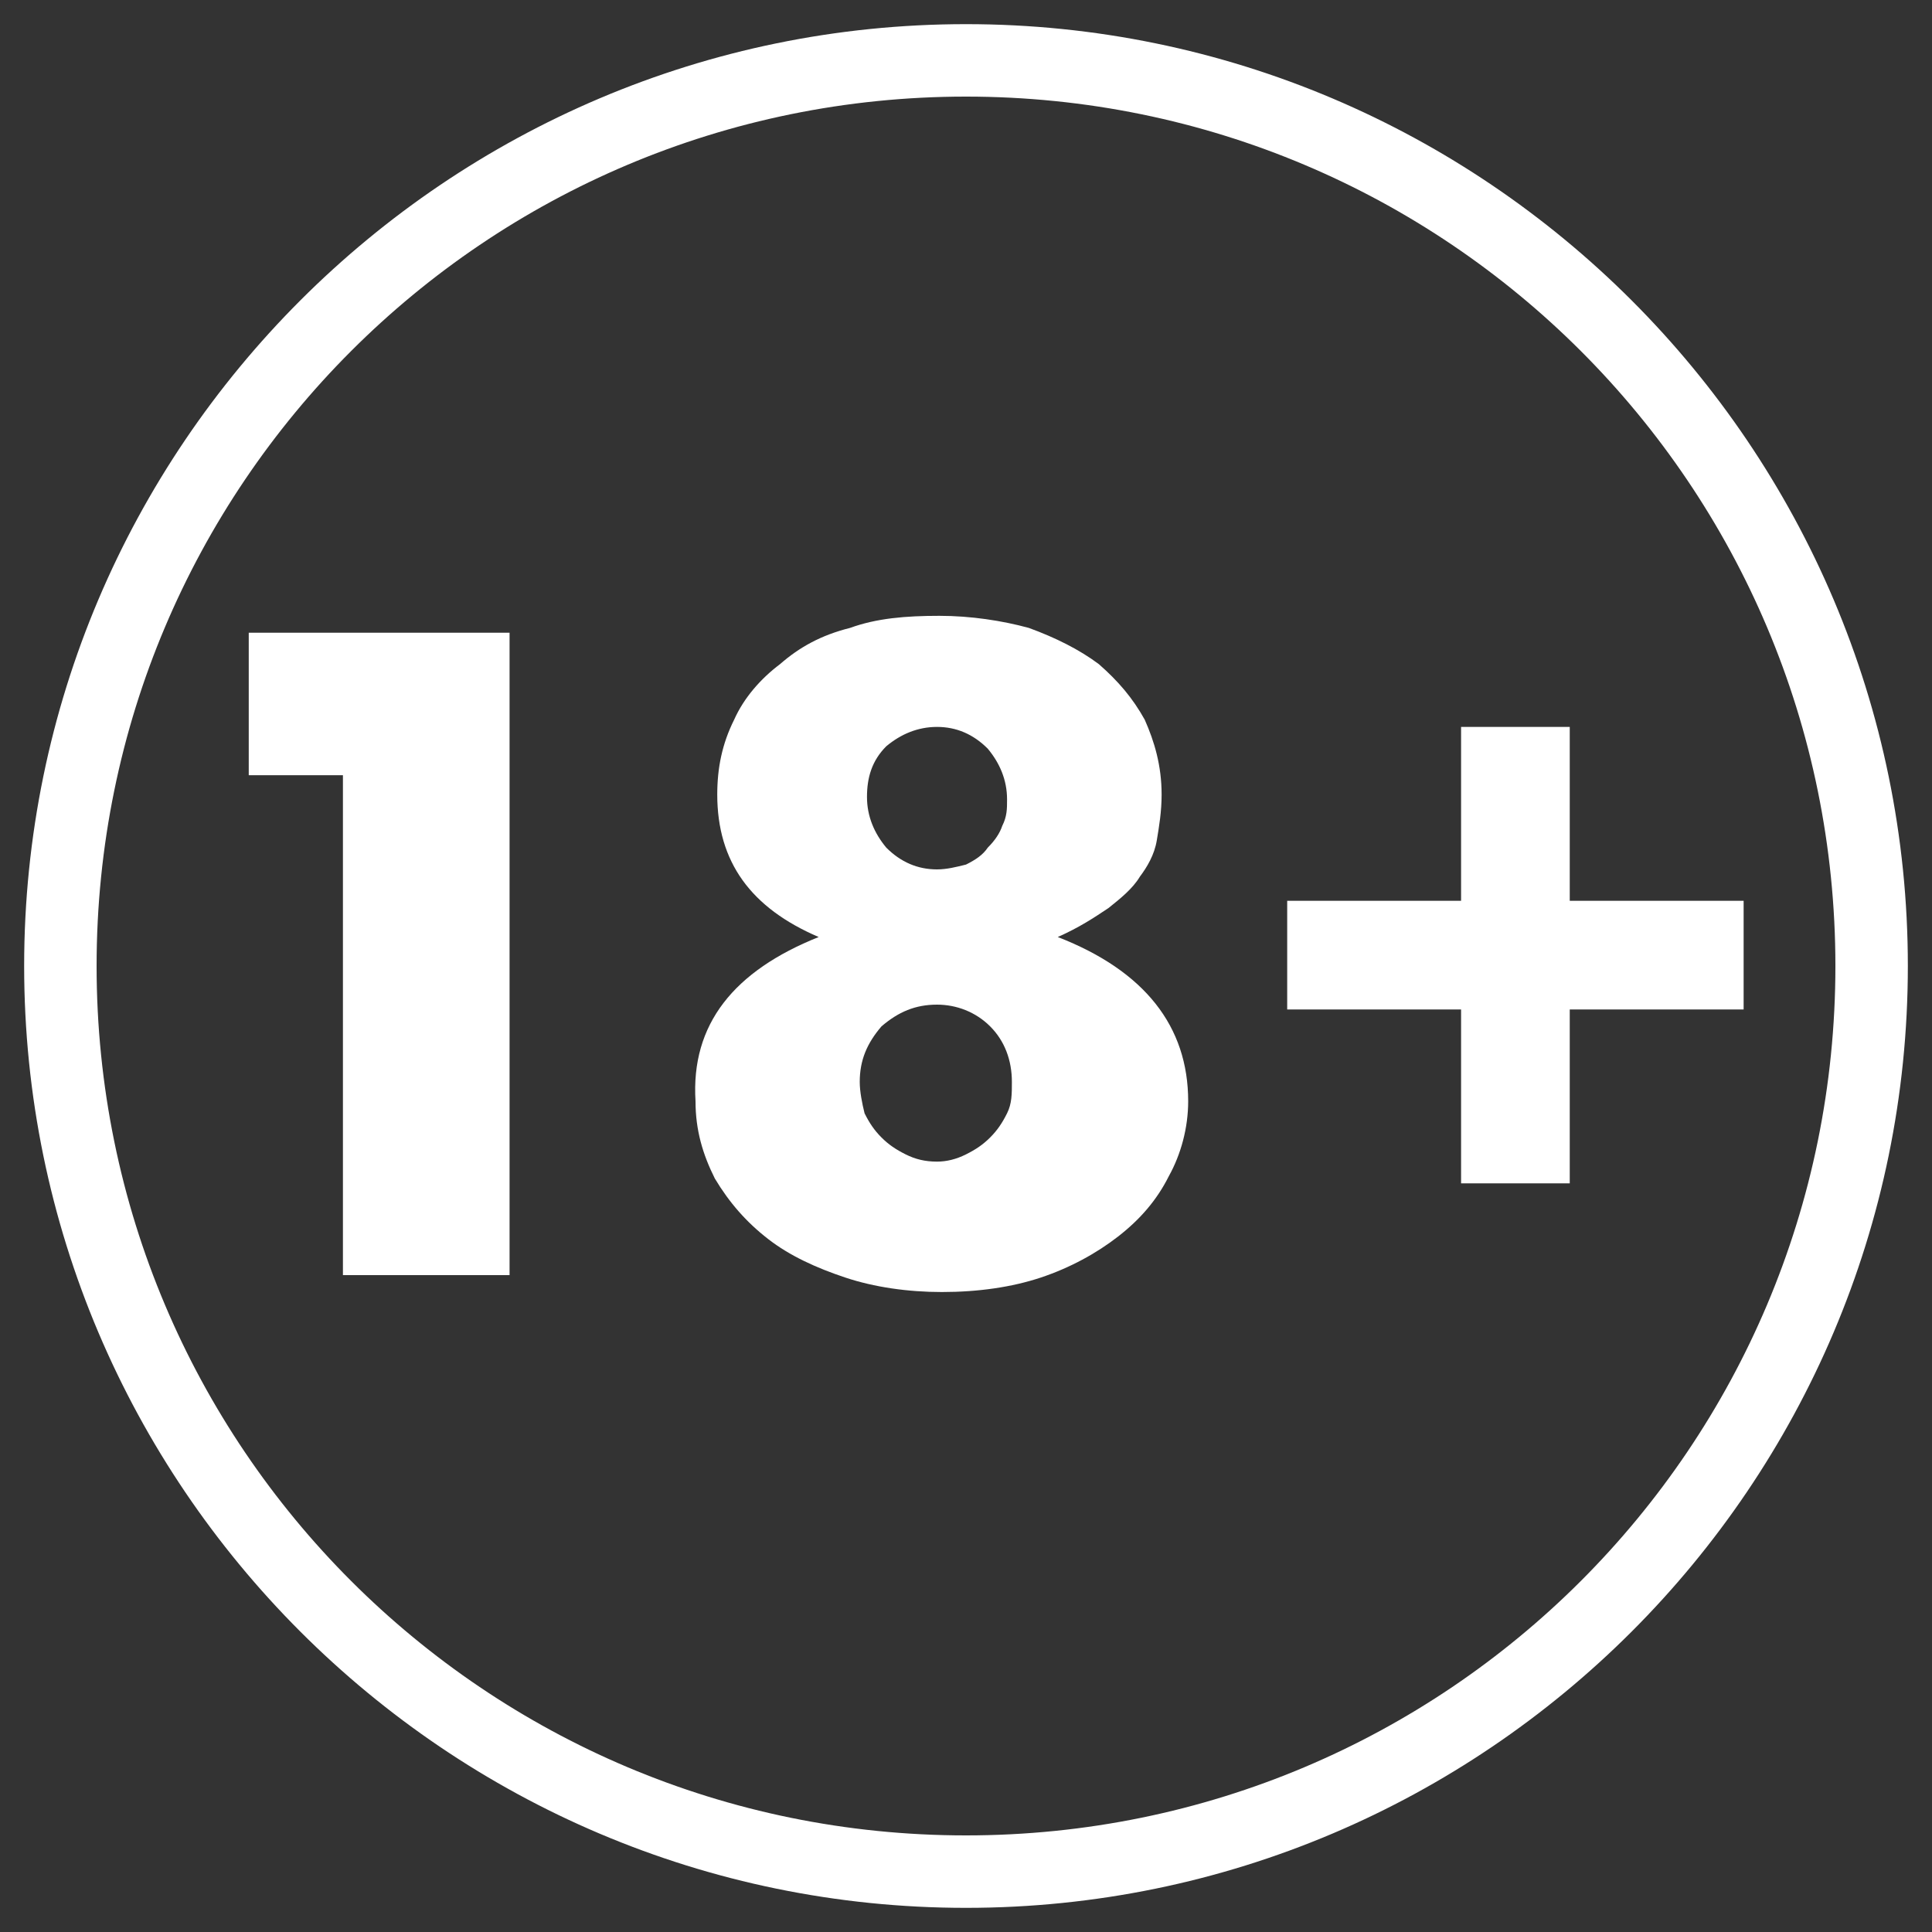
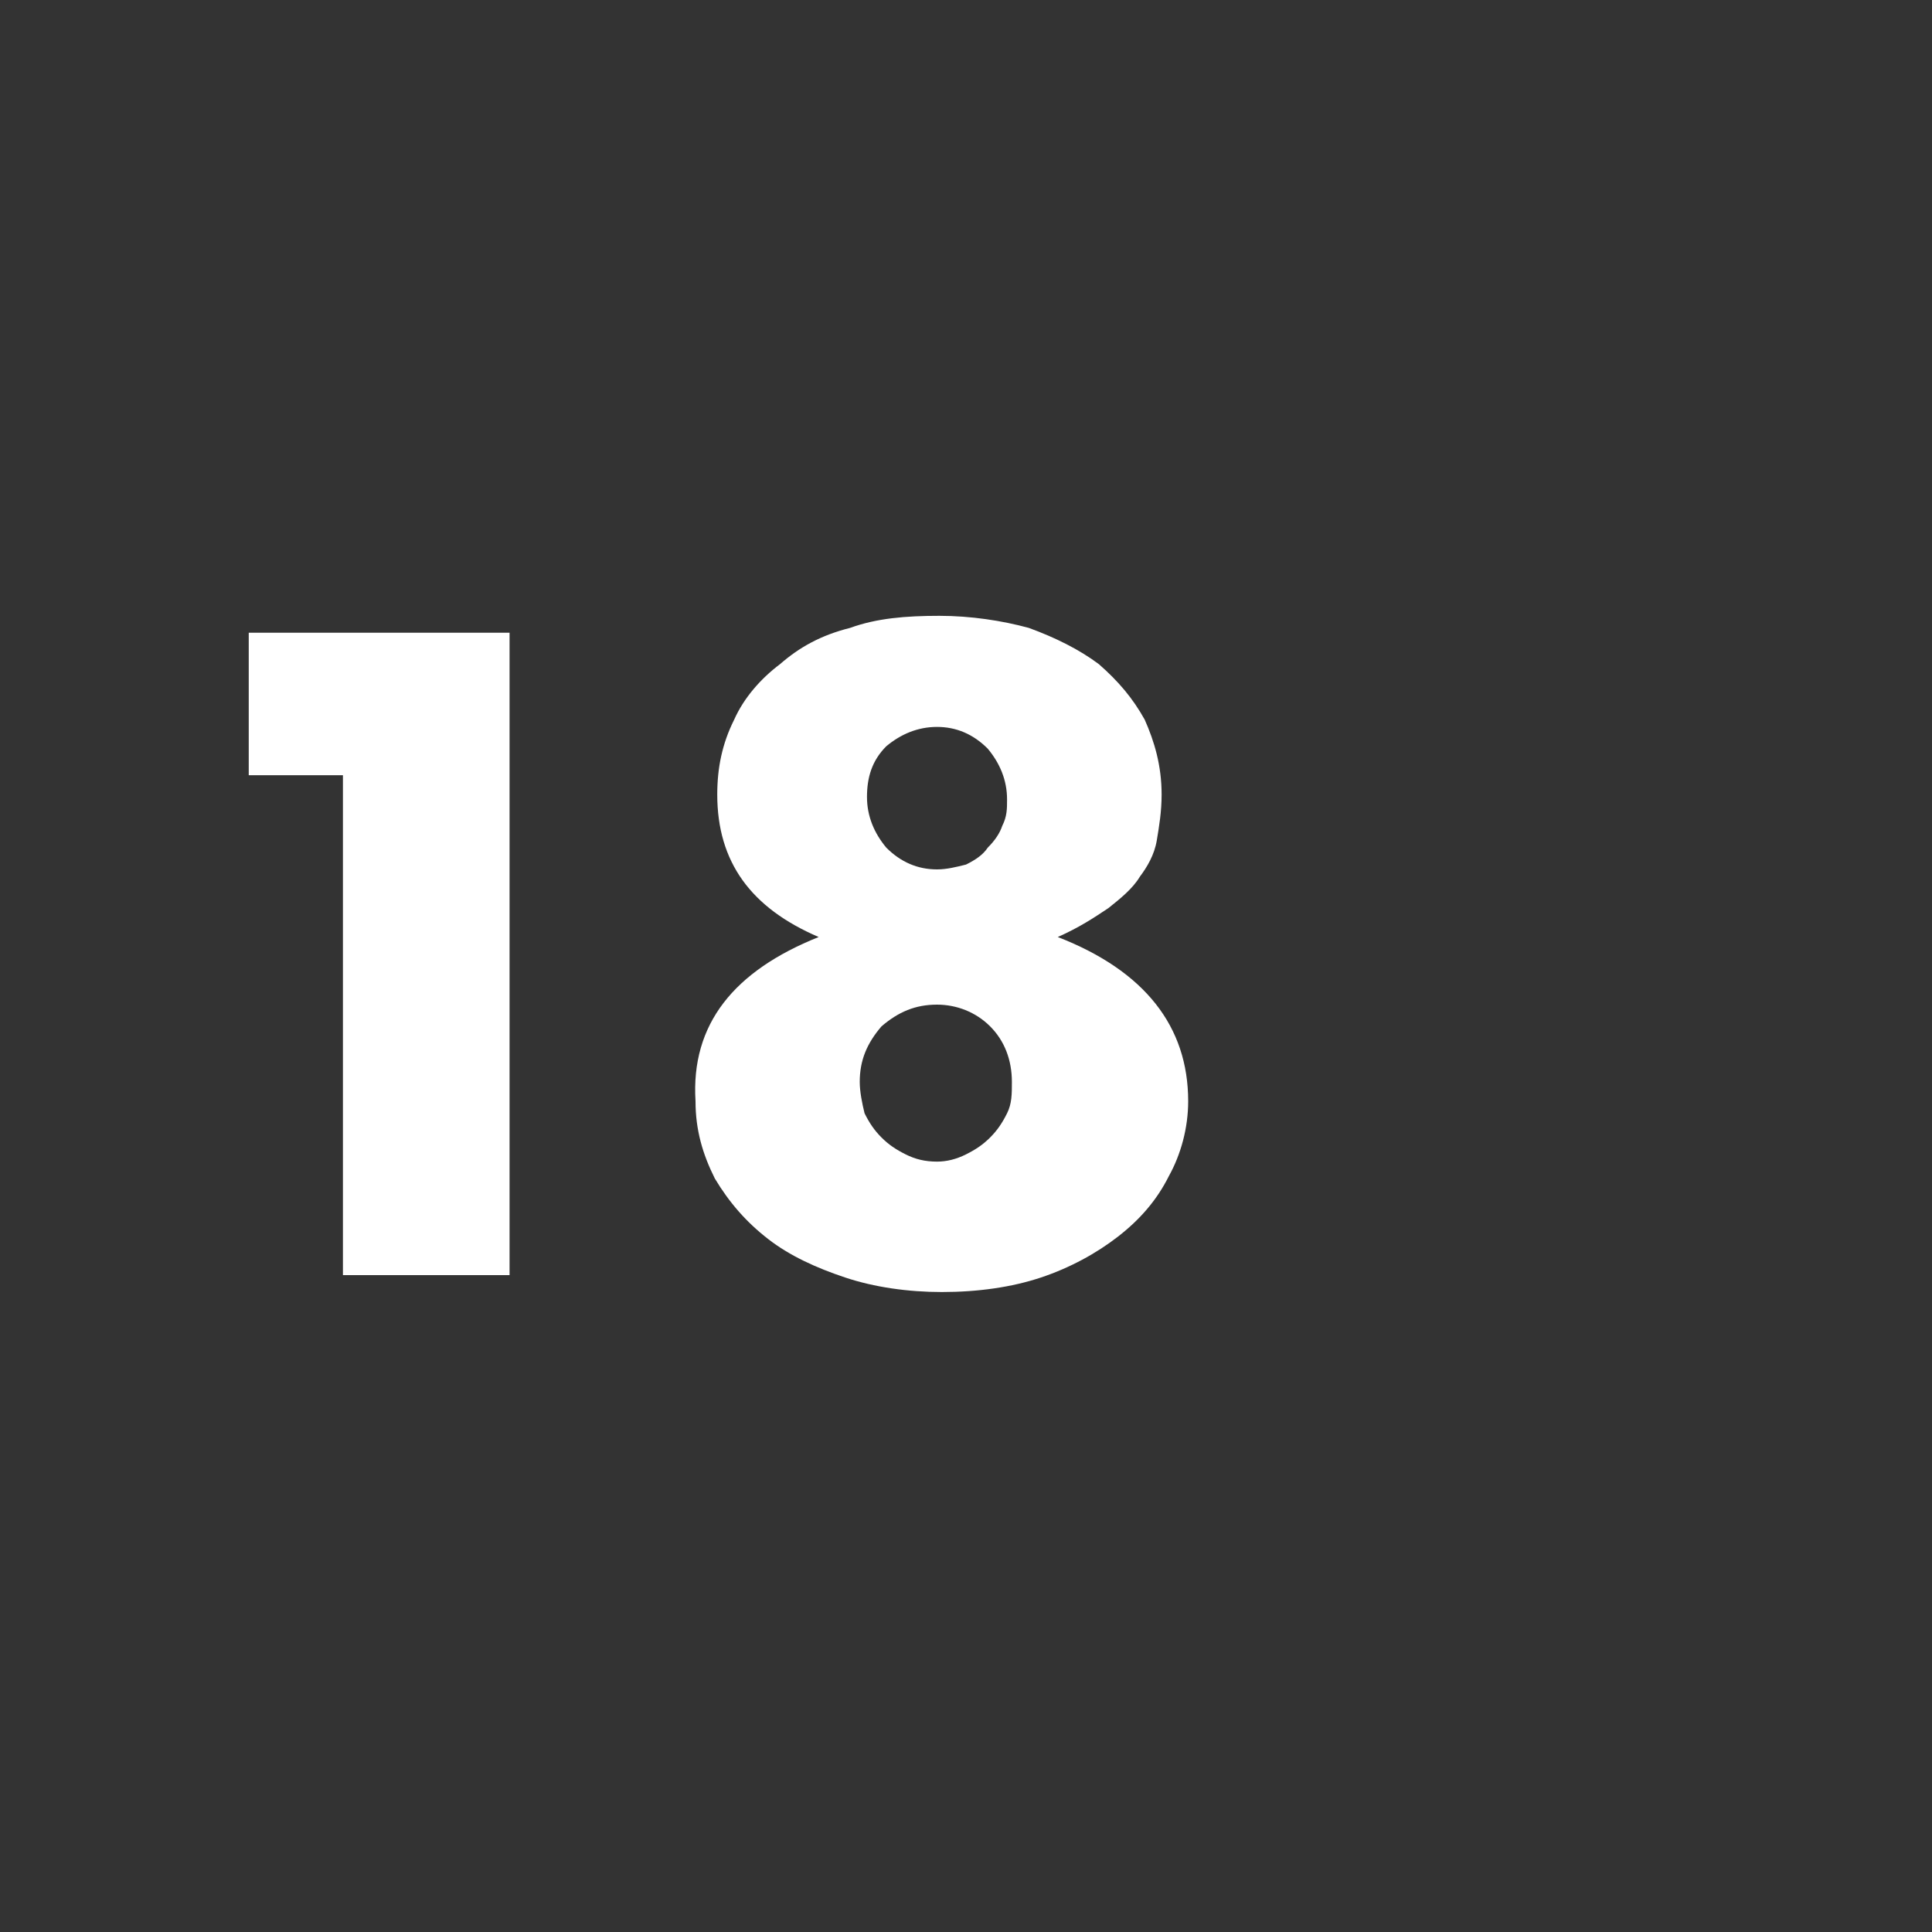
<svg xmlns="http://www.w3.org/2000/svg" version="1.1" id="Layer_1" x="0px" y="0px" viewBox="0 0 80 80" style="enable-background:new 0 0 80 80;" xml:space="preserve">
  <rect x="0" y="0" width="80" height="80" fill="#333333" stroke="none" />
  <style type="text/css"> .st0{fill:#FFFFFF;} </style>
  <g>
    <path class="st0" d="M14.2,32.1h-3.9v-5.9h10.8v26.6h-6.9C14.2,52.8,14.2,32.1,14.2,32.1z" />
    <path class="st0" d="M33.9,38.8c-2.8-1.2-4.2-3.1-4.2-5.9c0-1.1,0.2-2.1,0.7-3.1c0.4-0.9,1.1-1.7,1.9-2.3c0.8-0.7,1.7-1.2,2.9-1.5 c1.1-0.4,2.3-0.5,3.7-0.5c1.3,0,2.6,0.2,3.7,0.5c1.1,0.4,2.1,0.9,2.9,1.5c0.8,0.7,1.4,1.4,1.9,2.3c0.4,0.9,0.7,1.9,0.7,3.1 c0,0.7-0.1,1.3-0.2,1.9c-0.1,0.6-0.4,1.1-0.7,1.5c-0.3,0.5-0.8,0.9-1.3,1.3c-0.6,0.4-1.2,0.8-2.1,1.2c3.6,1.4,5.4,3.7,5.4,6.8 c0,1.1-0.3,2.2-0.8,3.1c-0.5,1-1.2,1.8-2.1,2.5c-0.9,0.7-2,1.3-3.2,1.7s-2.6,0.6-4.1,0.6c-1.4,0-2.8-0.2-4-0.6 c-1.2-0.4-2.3-0.9-3.2-1.6c-0.9-0.7-1.6-1.5-2.2-2.5c-0.5-1-0.8-2-0.8-3.2C28.6,42.4,30.4,40.2,33.9,38.8z M35.6,44.8 c0,0.4,0.1,0.9,0.2,1.3c0.2,0.4,0.4,0.7,0.7,1s0.6,0.5,1,0.7s0.8,0.3,1.3,0.3c0.4,0,0.8-0.1,1.2-0.3s0.7-0.4,1-0.7s0.5-0.6,0.7-1 s0.2-0.8,0.2-1.3c0-0.9-0.3-1.7-0.9-2.3c-0.6-0.6-1.4-0.9-2.2-0.9c-0.9,0-1.6,0.3-2.3,0.9C35.9,43.2,35.6,43.9,35.6,44.8z M35.9,33 c0,0.8,0.3,1.5,0.8,2.1c0.6,0.6,1.3,0.9,2.1,0.9c0.4,0,0.8-0.1,1.2-0.2c0.4-0.2,0.7-0.4,0.9-0.7c0.3-0.3,0.5-0.6,0.6-0.9 c0.2-0.4,0.2-0.7,0.2-1.1c0-0.8-0.3-1.5-0.8-2.1c-0.6-0.6-1.3-0.9-2.1-0.9s-1.5,0.3-2.1,0.8C36.1,31.5,35.9,32.2,35.9,33z" />
-     <path class="st0" d="M53.3,37.3h7.2v-7.2H65v7.2h7.2v4.5H65V49h-4.5v-7.2h-7.2V37.3z" />
  </g>
  <g>
-     <path class="st0" d="M40,79C18.5,79,1,61.5,1,40S18.5,1,40,1s39,17.5,39,39S61.5,79,40,79z M40,4C20.1,4,4,20.1,4,40s16.1,36,36,36 s36-16.1,36-36S59.9,4,40,4z" />
-   </g>
+     </g>
</svg>